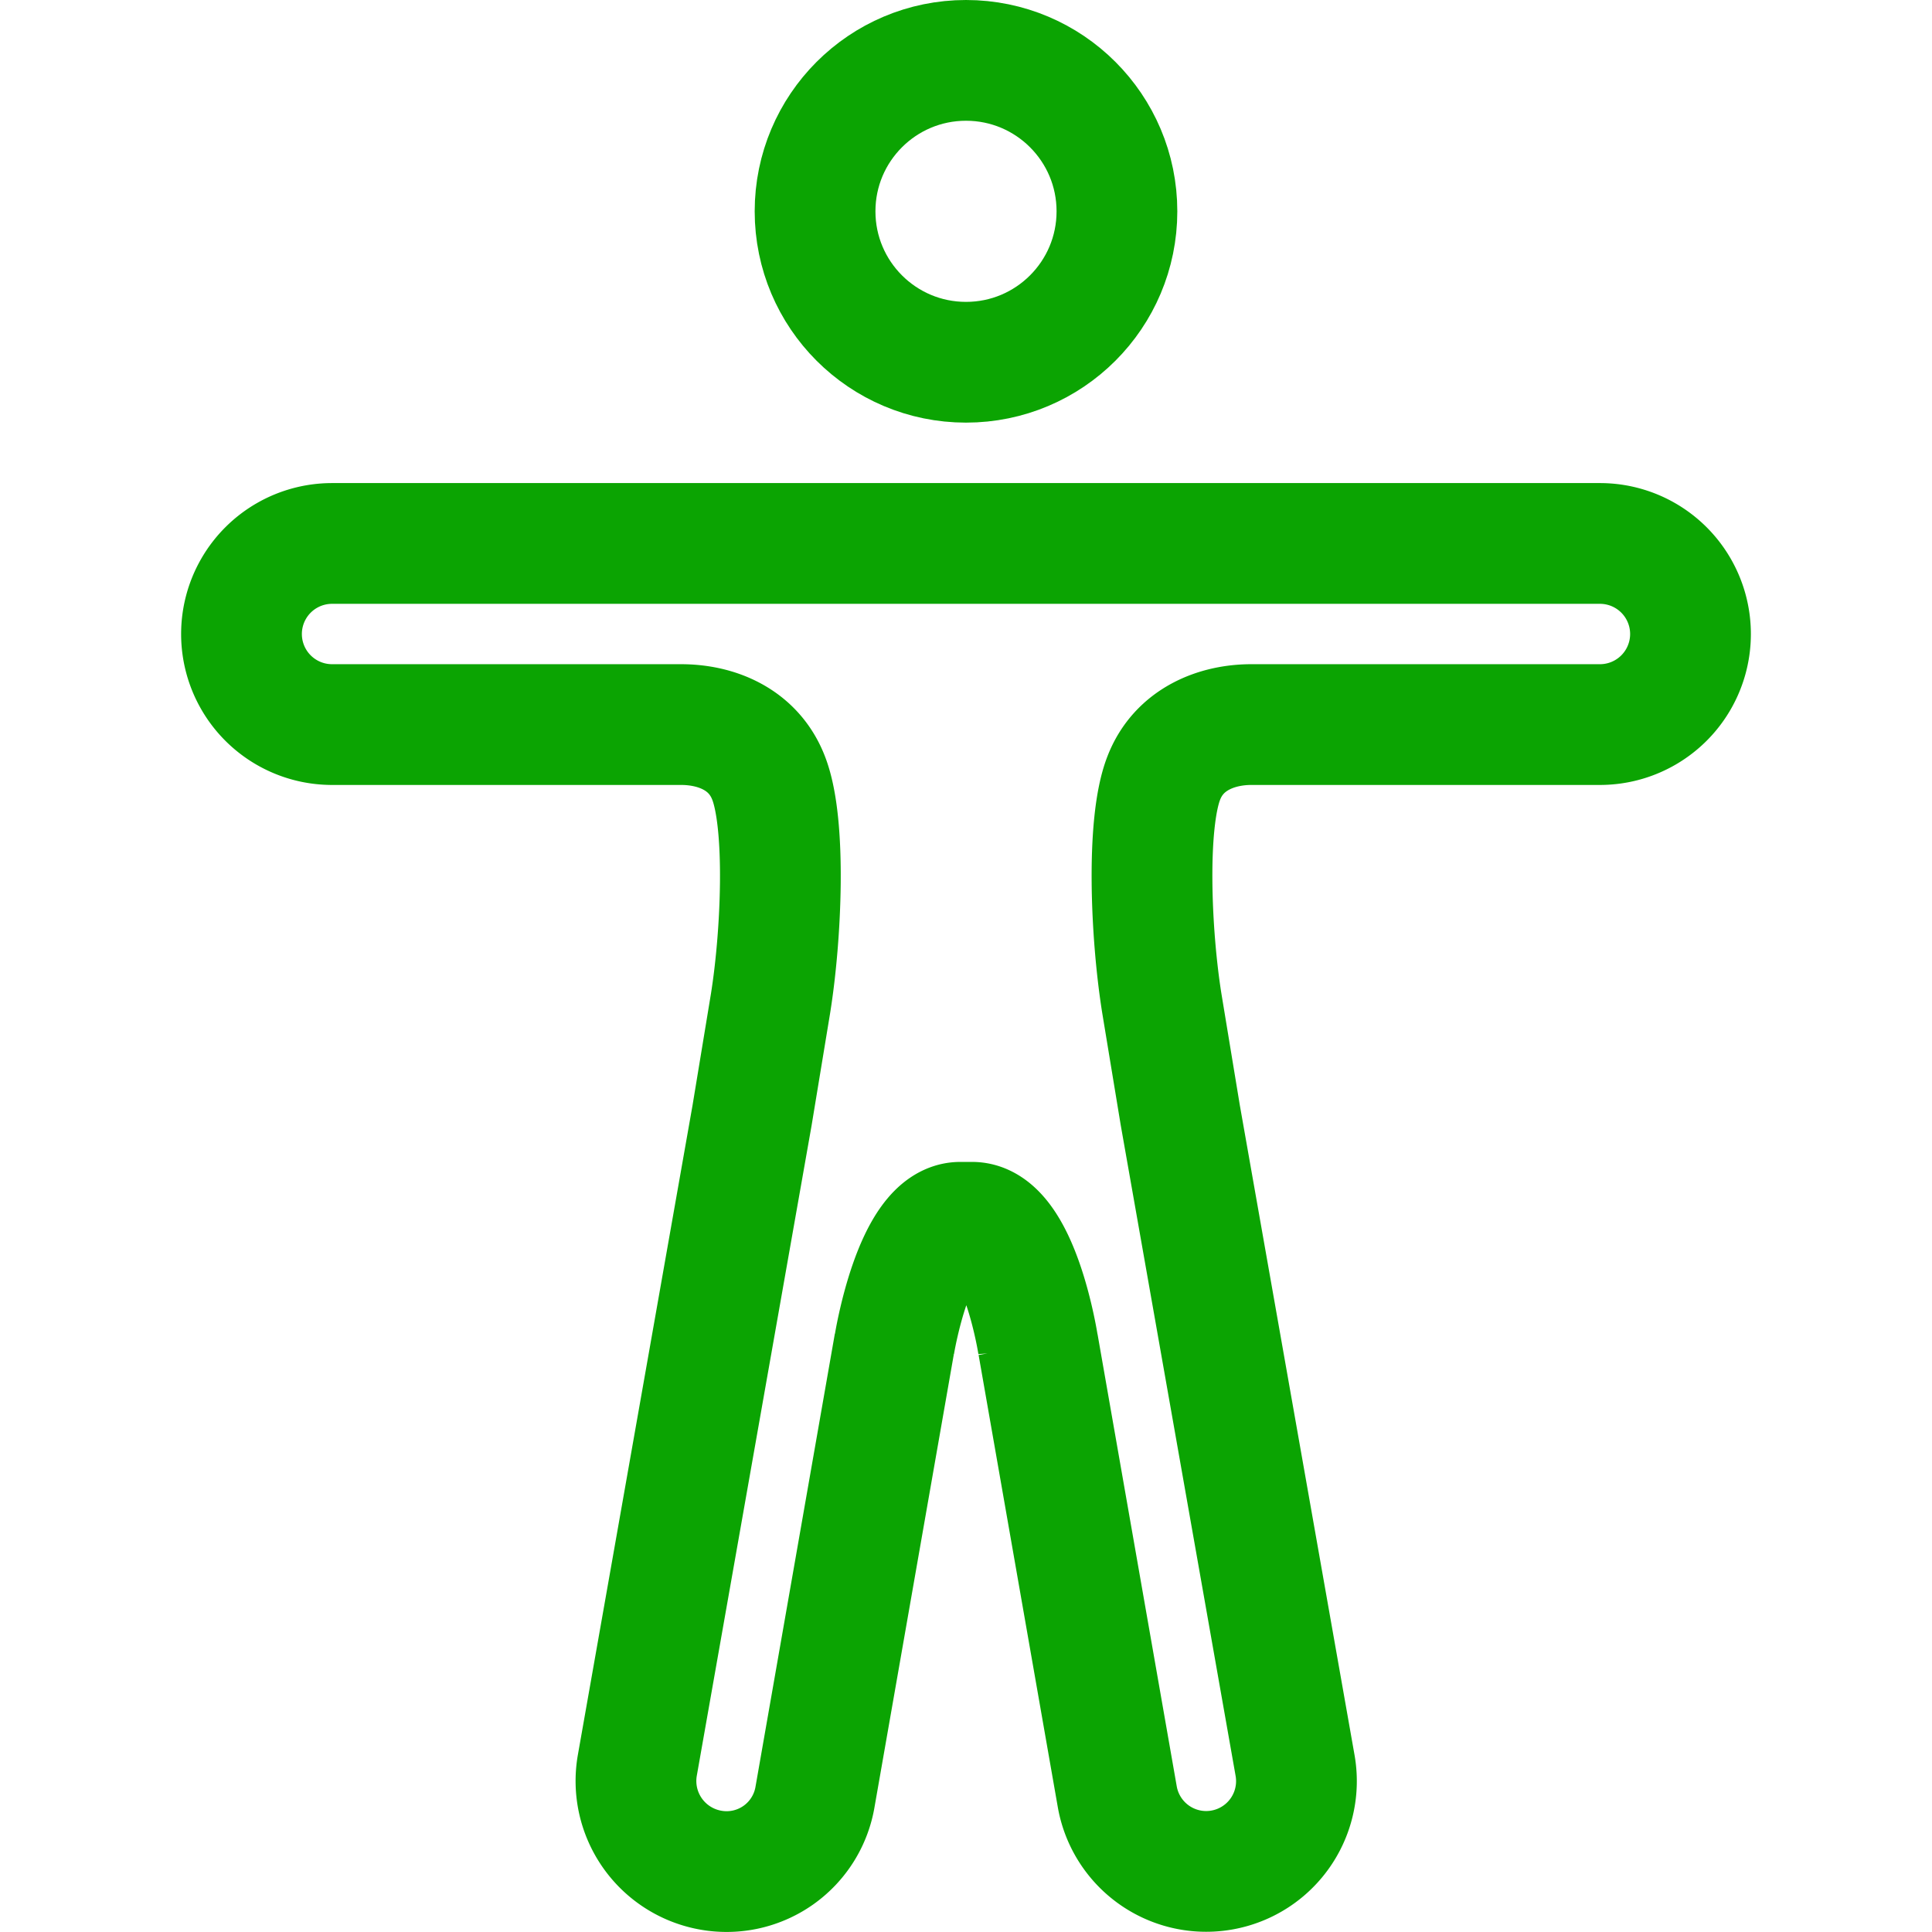
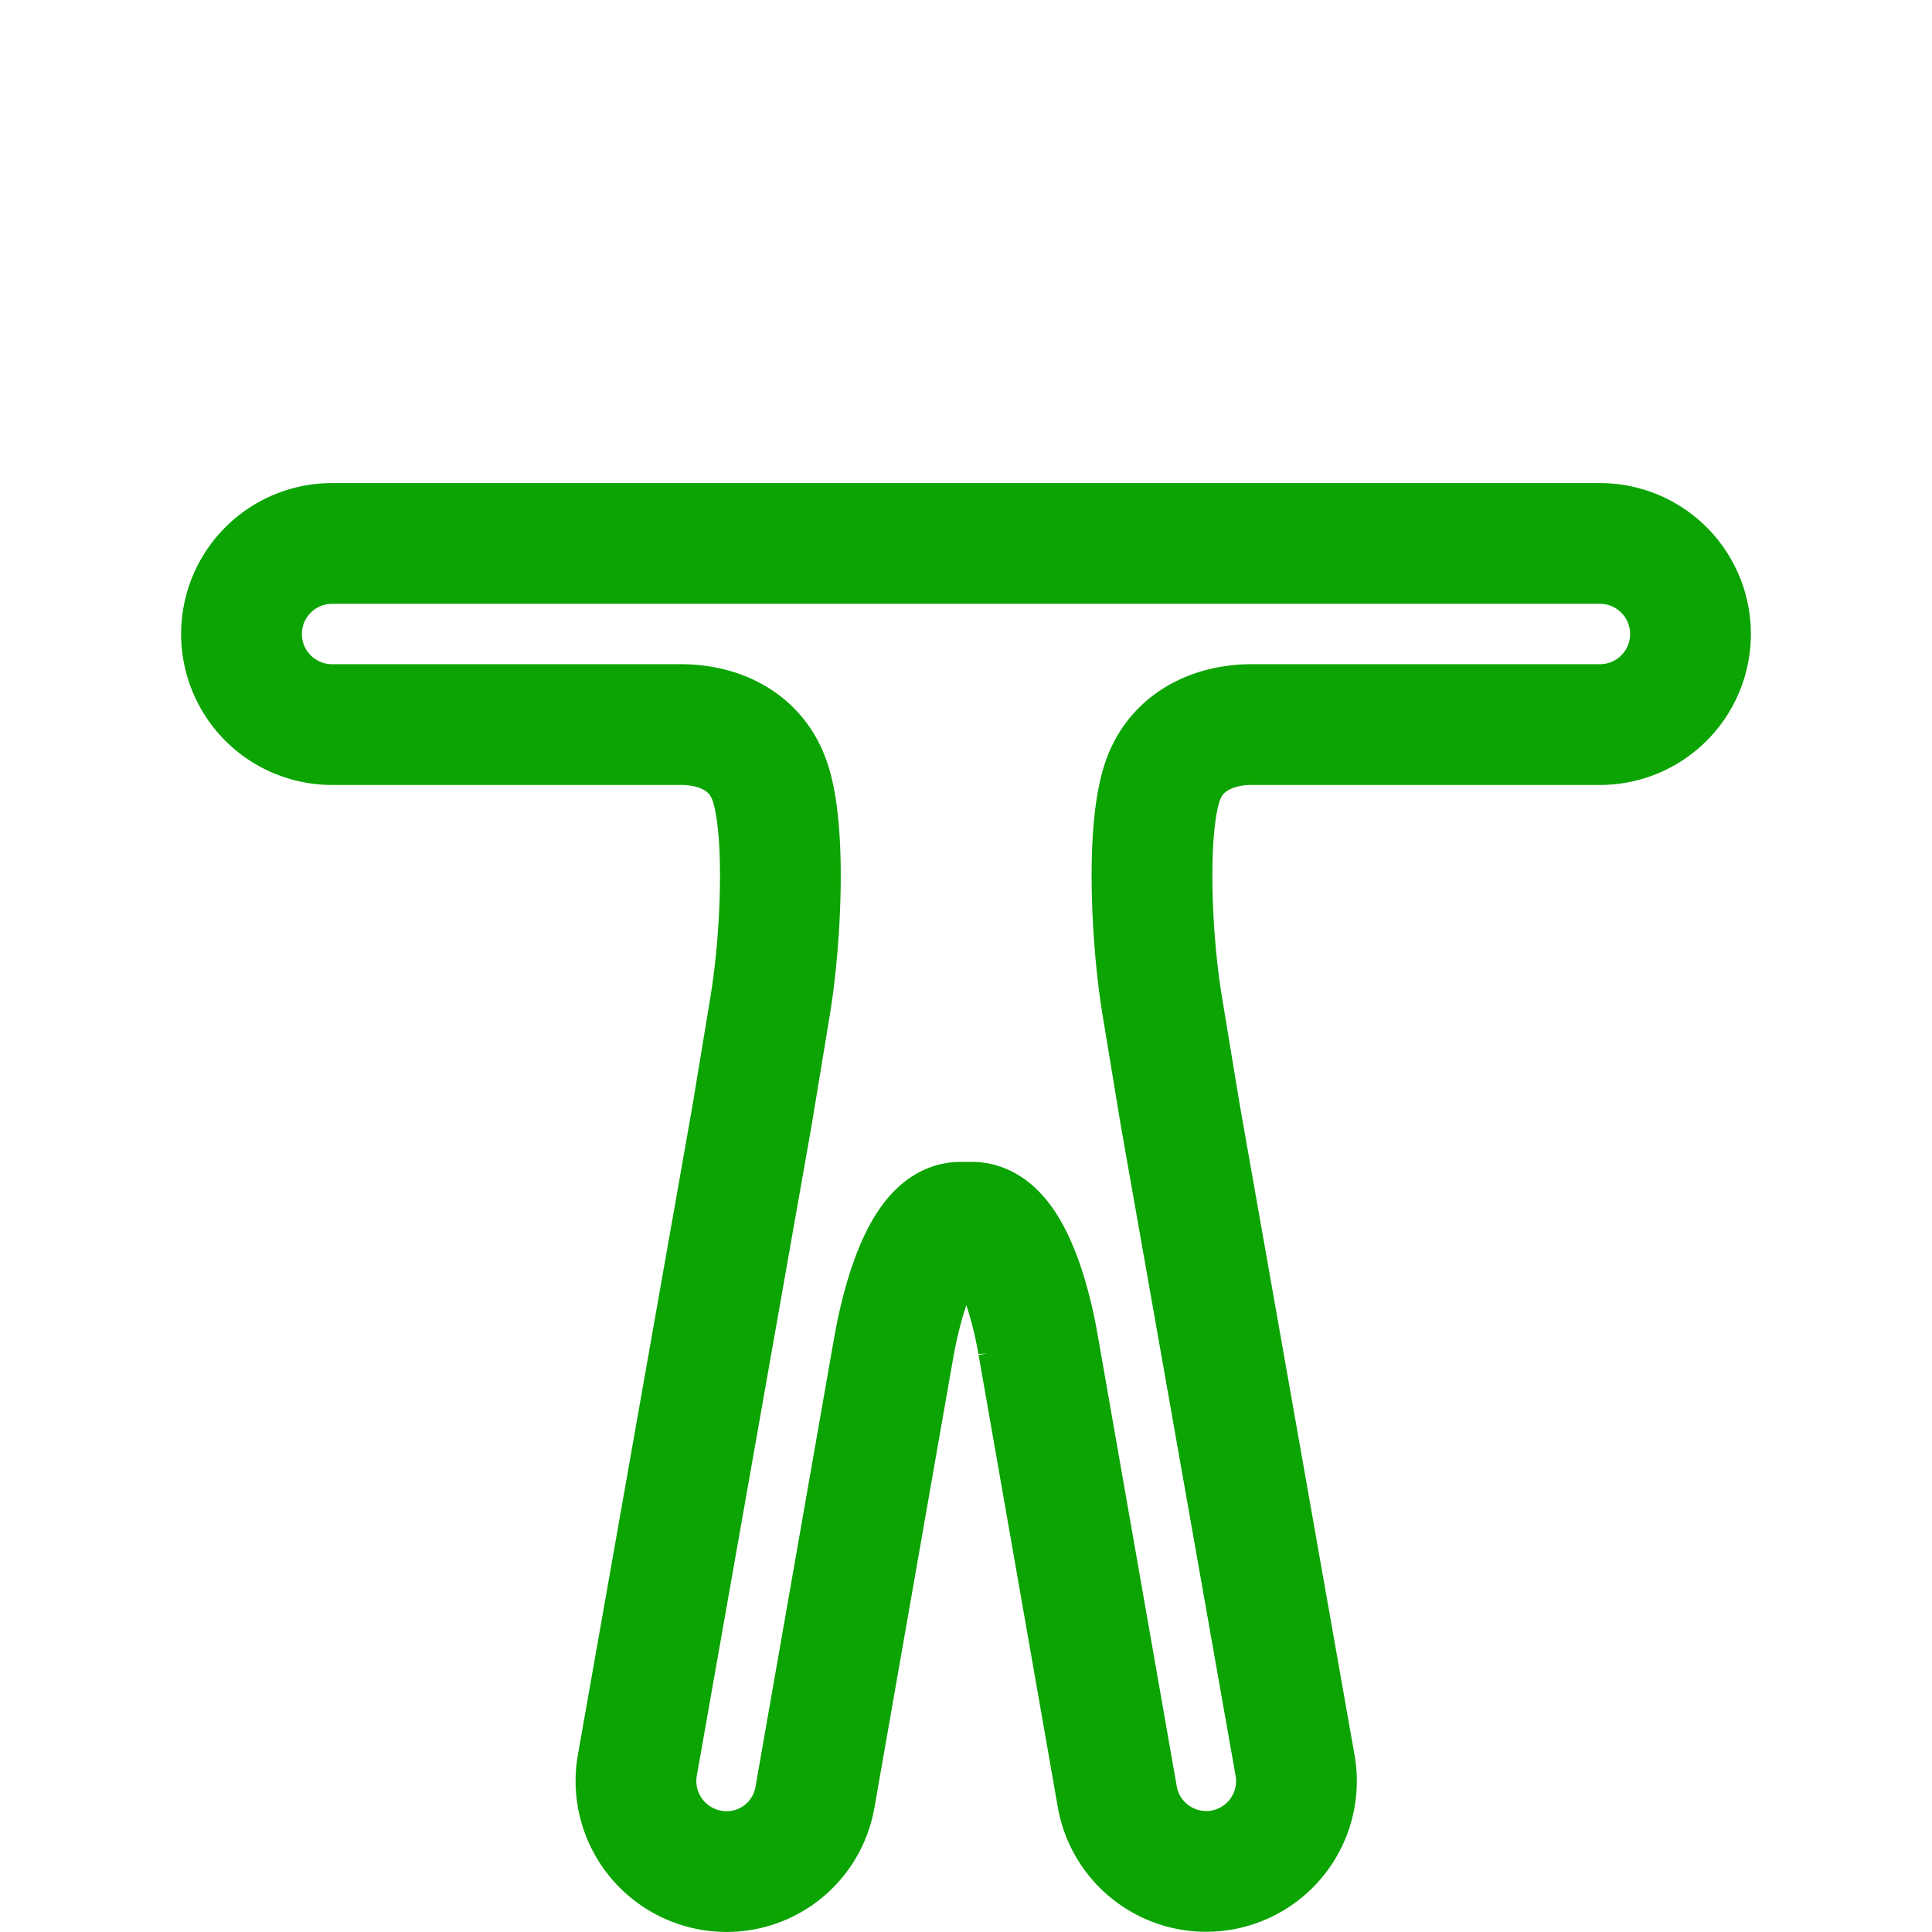
<svg xmlns="http://www.w3.org/2000/svg" viewBox="0 0 512 512">
-   <circle cx="256" cy="56" fill="none" r="40" stroke="#0ba402" stroke-miterlimit="10" stroke-width="32px" stroke-linecap="butt" original-stroke="#c7d313" />
  <path d="M199.3,295.62h0l-30.4,172.2a24,24,0,0,0,19.5,27.8,23.76,23.76,0,0,0,27.6-19.5l21-119.9v.2s5.2-32.5,17.5-32.5h3.1c12.5,0,17.5,32.5,17.5,32.5v-.1l21,119.9a23.92,23.92,0,1,0,47.1-8.4l-30.4-172.2-4.9-29.7c-2.9-18.1-4.2-47.6.5-59.7,4-10.4,14.13-14.2,23.2-14.2H424a24,24,0,0,0,0-48H88a24,24,0,0,0,0,48h92.5c9.23,0,19.2,3.8,23.2,14.2,4.7,12.1,3.4,41.6.5,59.7Z" fill="none" stroke="#0ba402" stroke-miterlimit="10" stroke-width="32px" stroke-linecap="butt" original-stroke="#c7d313" />
</svg>